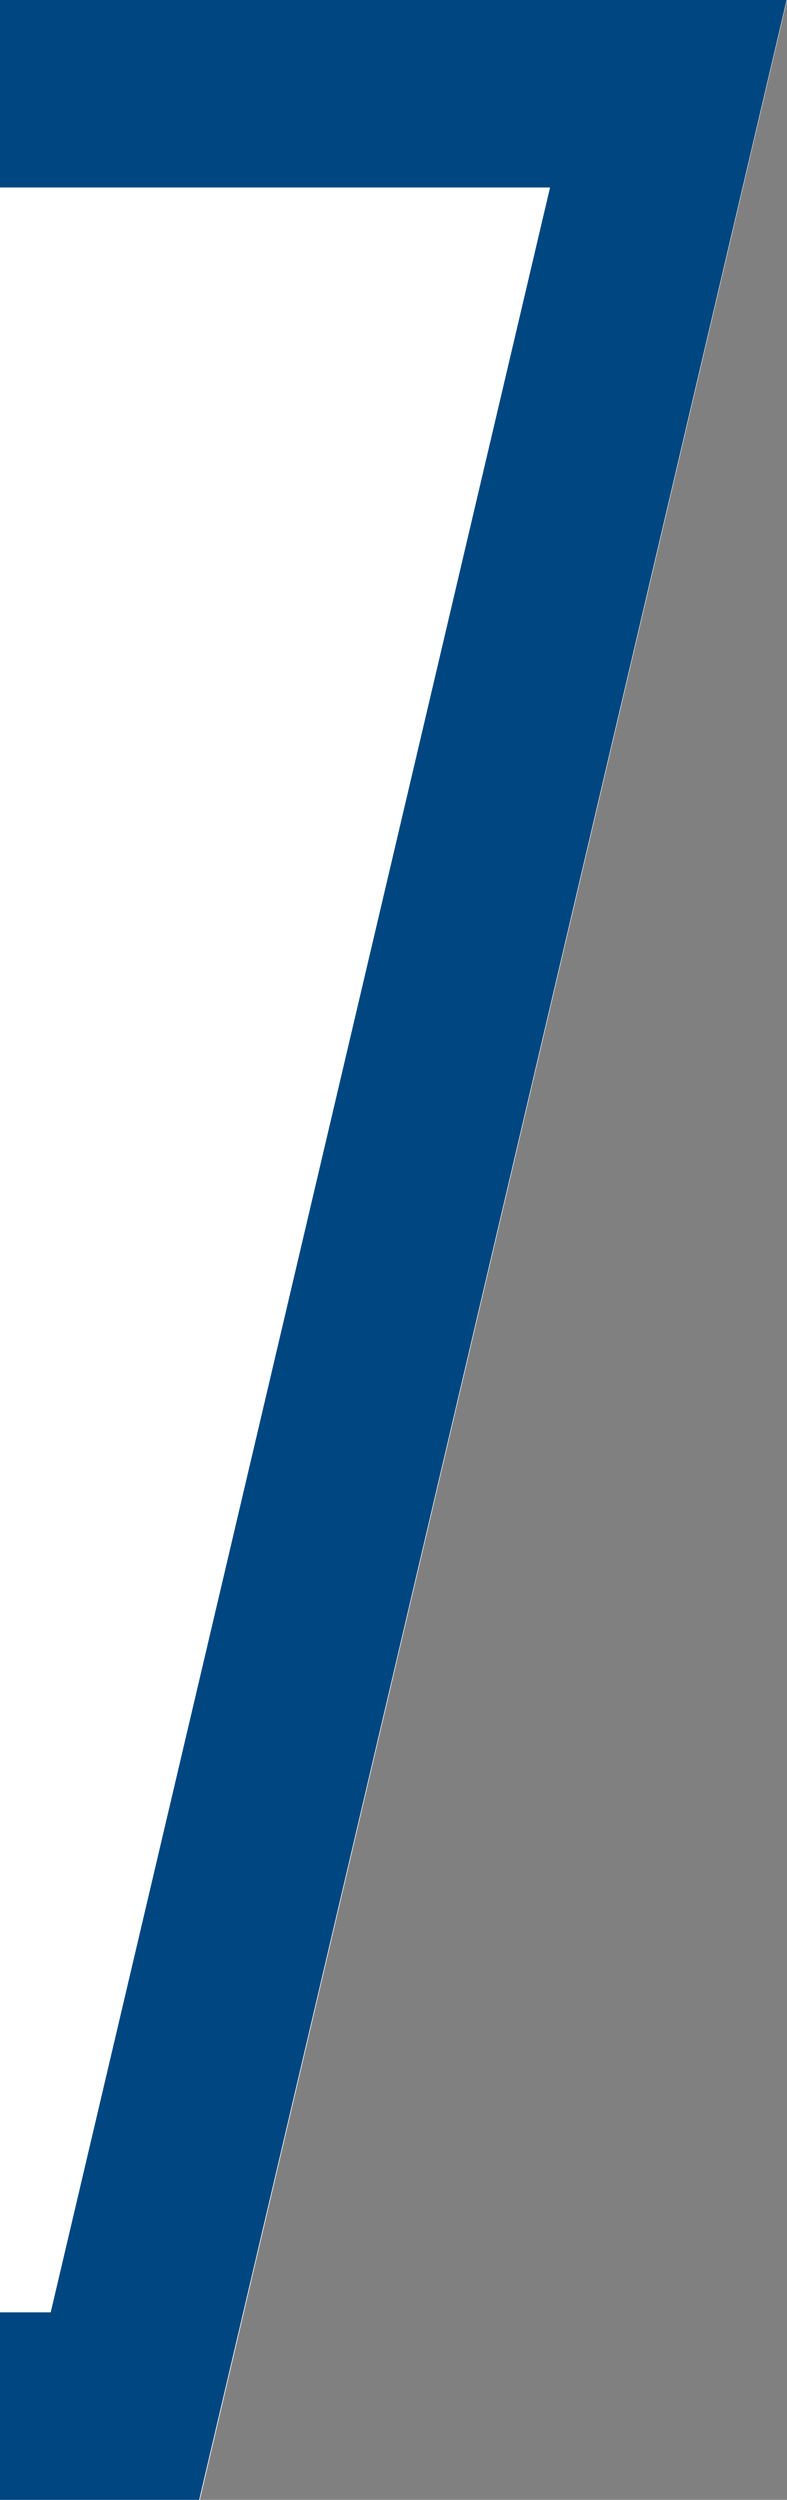
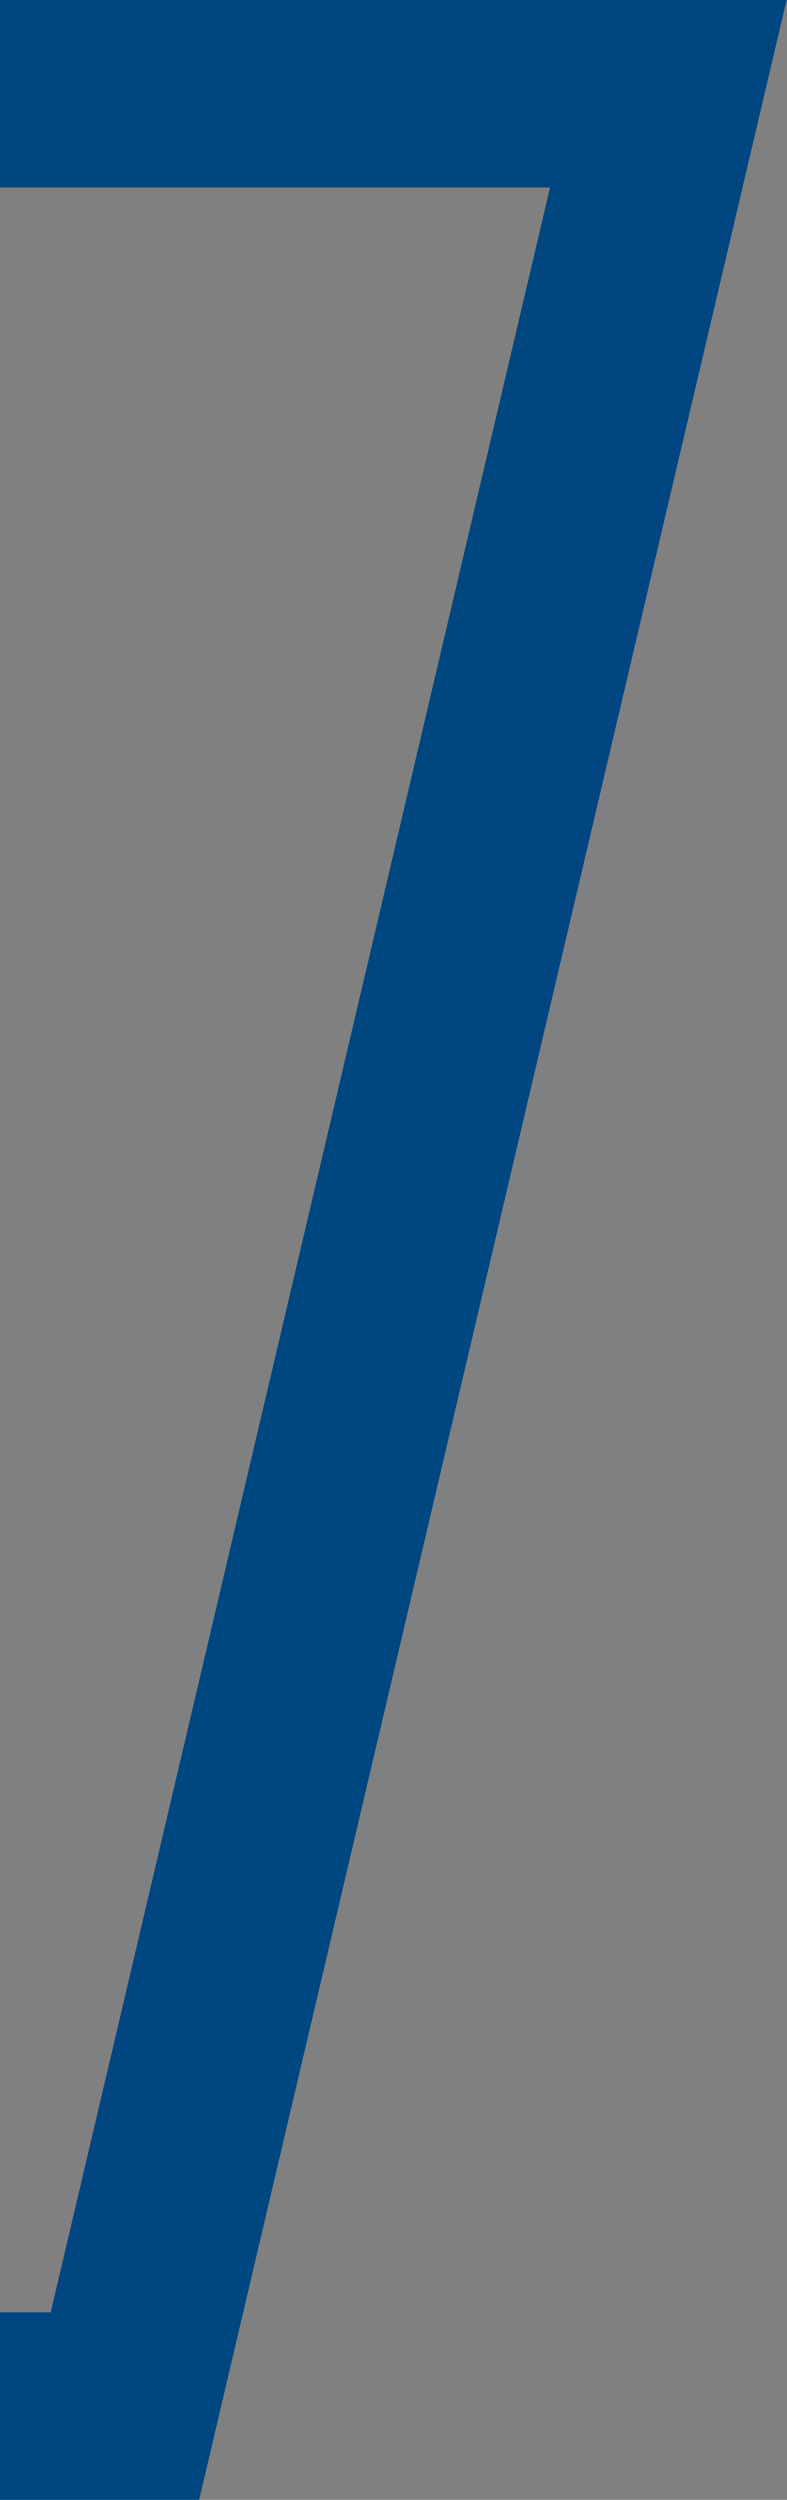
<svg xmlns="http://www.w3.org/2000/svg" version="1.1" preserveAspectRatio="none" id="Layer_1" x="0px" y="0px" viewBox="0 0 12.6 40" style="enable-background:new 0 0 12.6 40;" xml:space="preserve">
  <rect x="0" y="0" width="12.6" height="40" fill="#808080" stroke="none" />
  <style type="text/css">
	.st0{fill:#FFFFFF;}
	.st1{fill:none;stroke:#004680;stroke-width:3;}
</style>
-   <polygon class="st0" points="0,0 0,40 3.2,40 12.6,0 " />
  <polyline class="st1" points="0,1.5 10.7,1.5 2,38.5 0,38.5 " />
</svg>